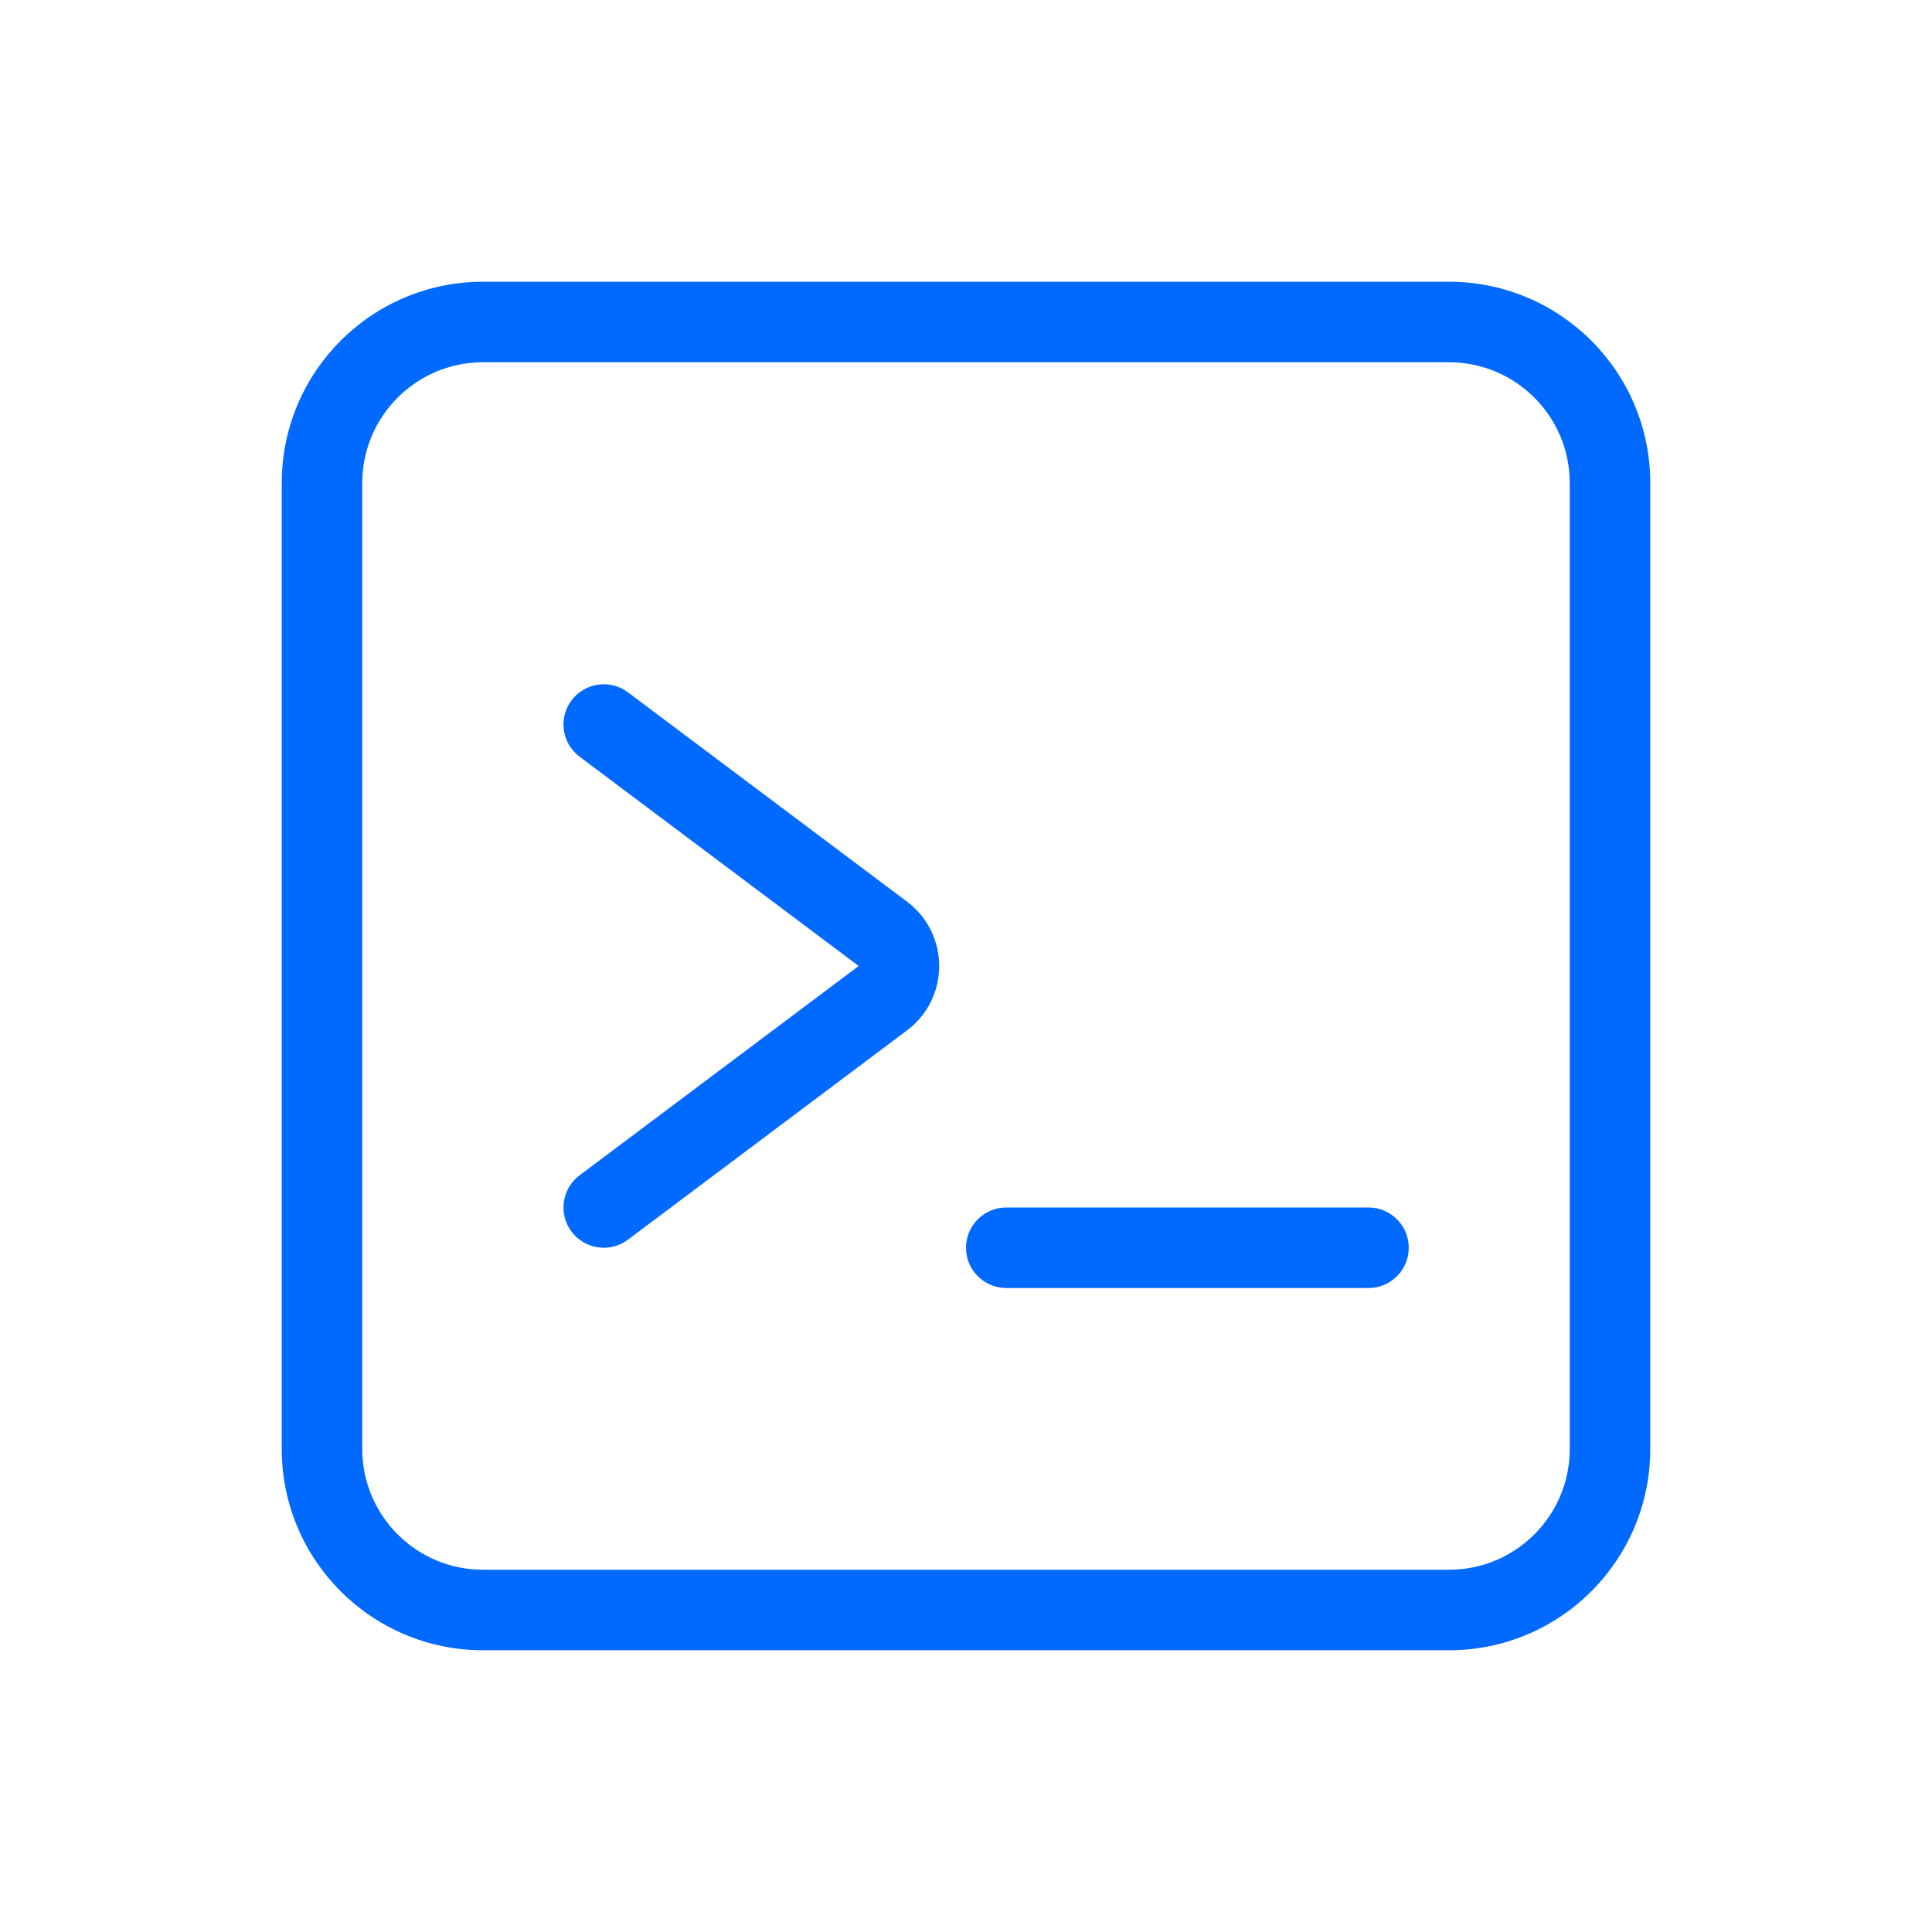
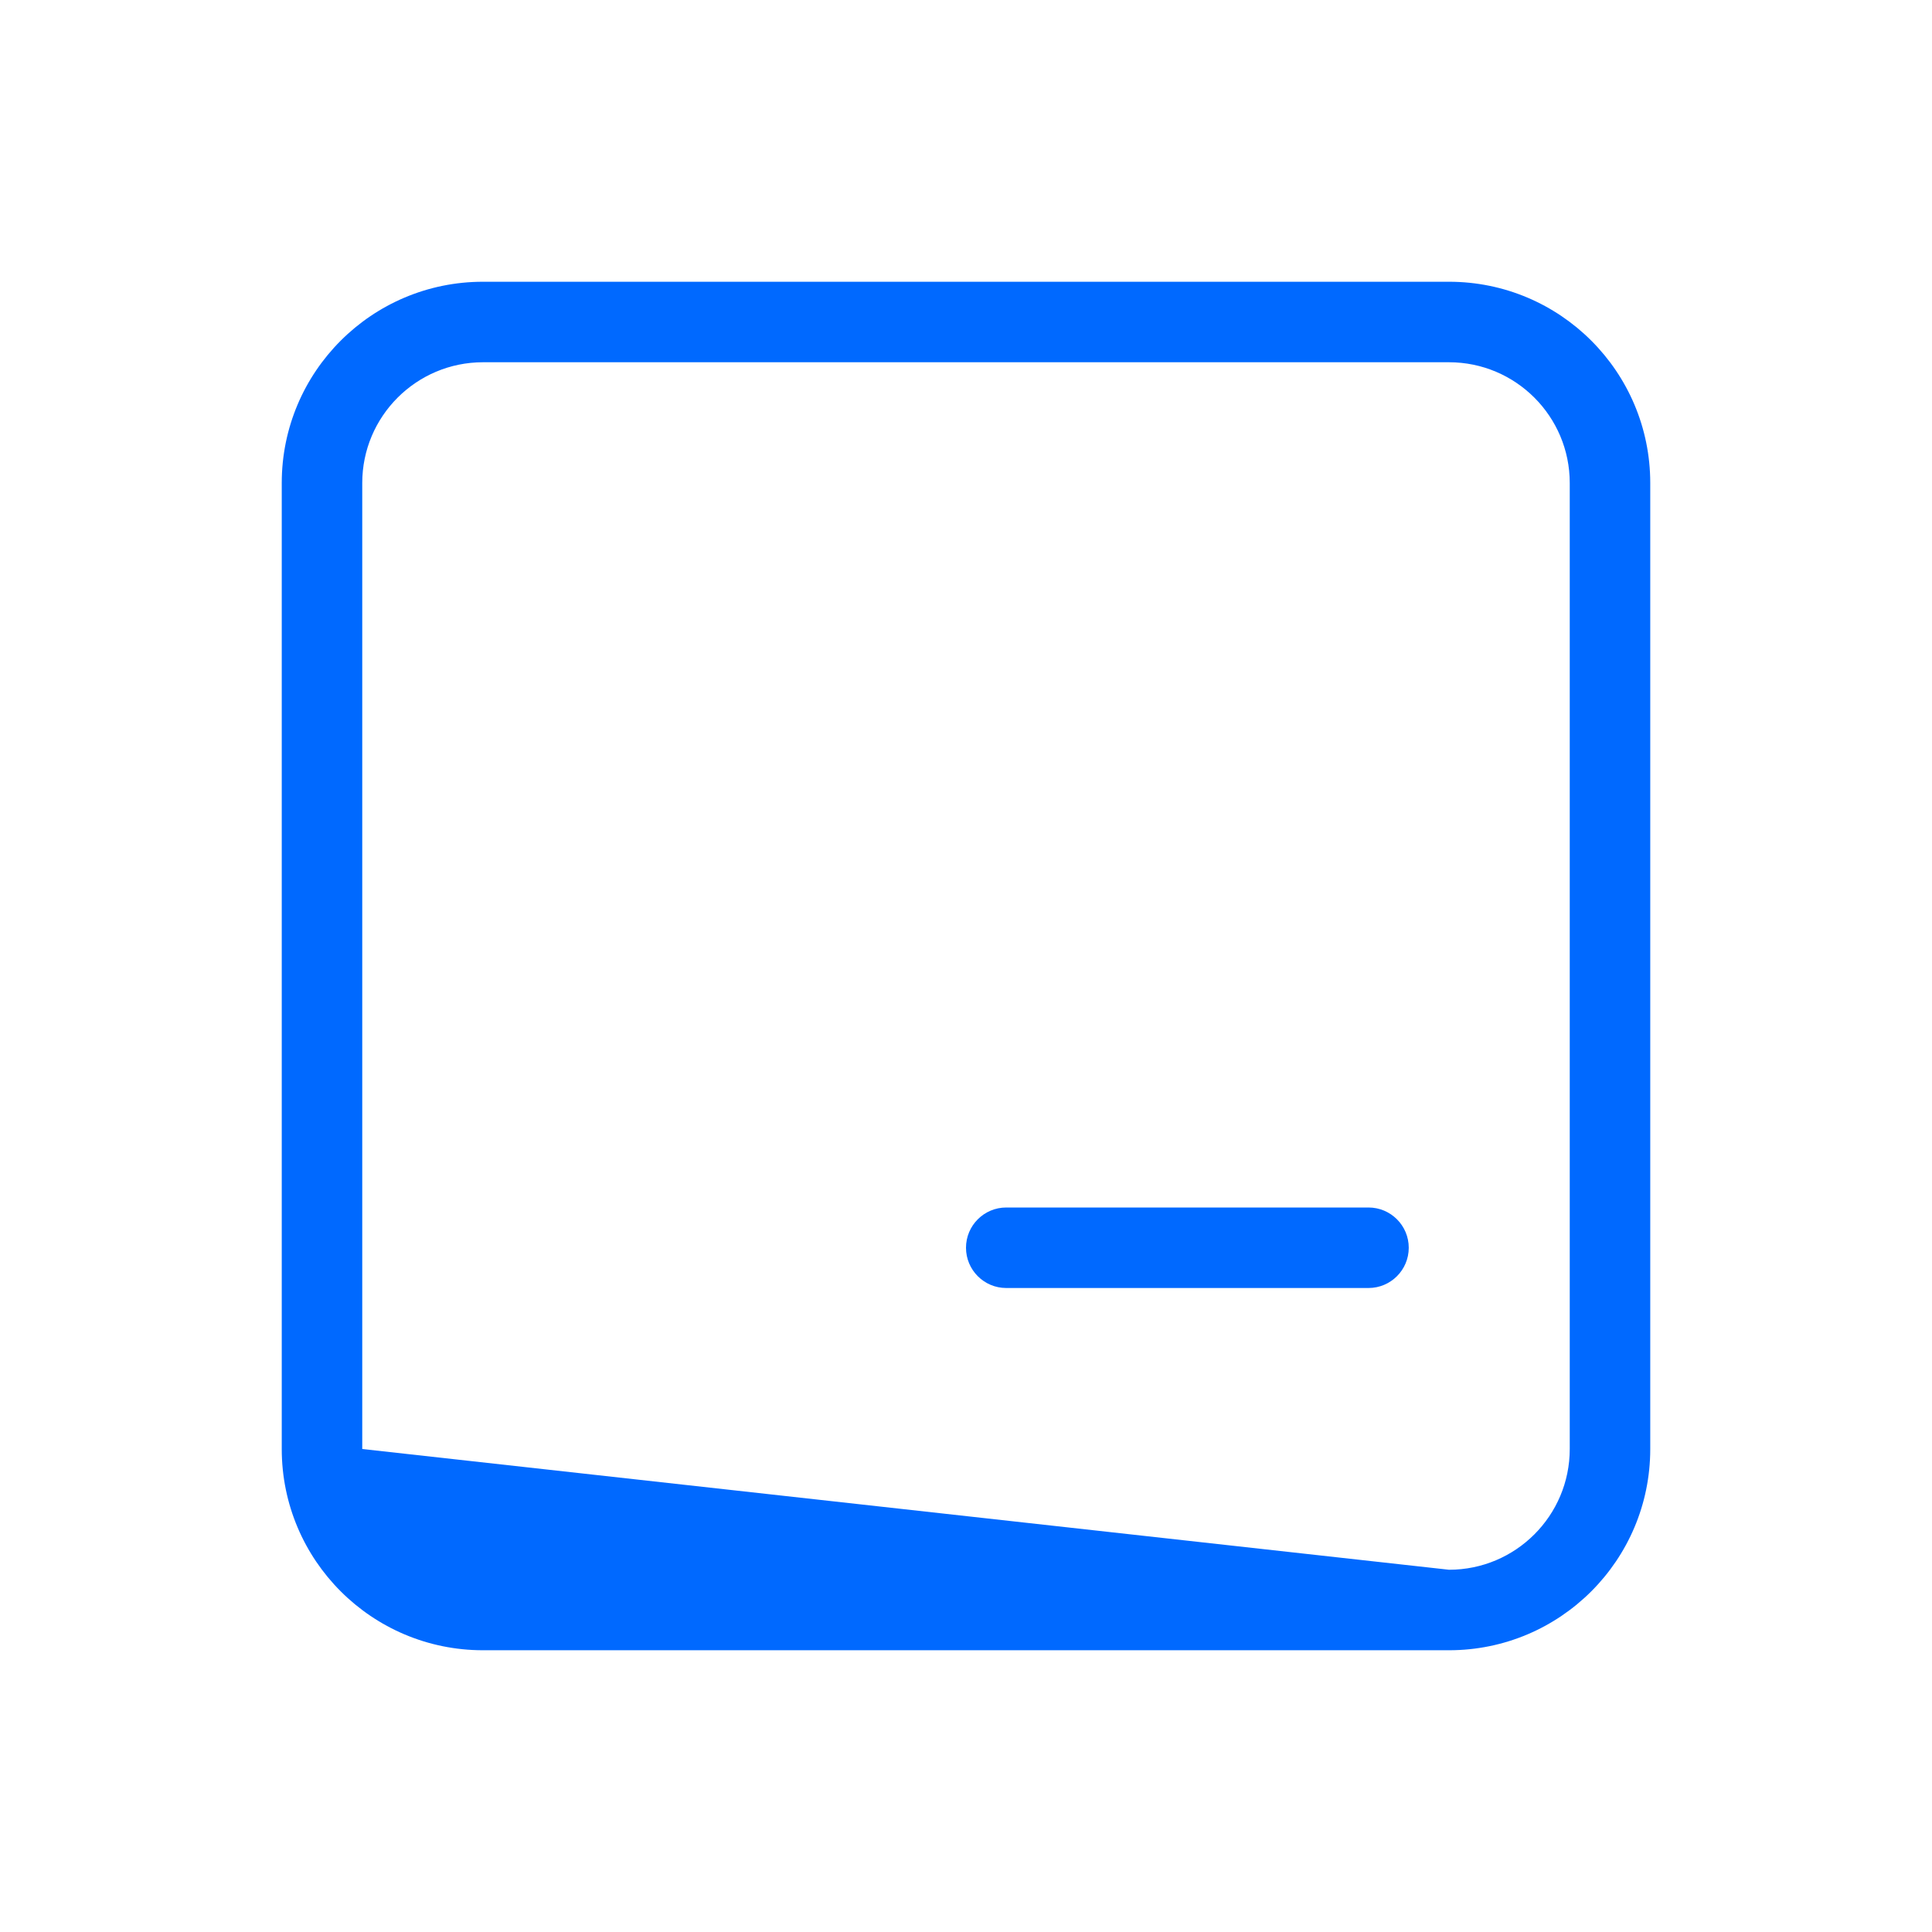
<svg xmlns="http://www.w3.org/2000/svg" width="100%" height="100%" viewBox="0 0 24 24" version="1.1" xml:space="preserve" style="fill-rule:evenodd;clip-rule:evenodd;stroke-linejoin:round;stroke-miterlimit:2;">
-   <path d="M7.1,8.7C7.266,8.479 7.579,8.434 7.8,8.6L11.267,11.2C11.8,11.6 11.8,12.4 11.267,12.8L7.8,15.4C7.579,15.566 7.266,15.521 7.1,15.3C6.934,15.079 6.979,14.766 7.2,14.6L10.667,12L7.2,9.4C6.979,9.234 6.934,8.921 7.1,8.7Z" style="fill:rgb(0,105,255);fill-rule:nonzero;" />
  <path d="M12.5,15C12.224,15 12,15.224 12,15.5C12,15.776 12.224,16 12.5,16L17,16C17.276,16 17.5,15.776 17.5,15.5C17.5,15.224 17.276,15 17,15L12.5,15Z" style="fill:rgb(0,105,255);fill-rule:nonzero;" />
-   <path d="M3.5,6C3.5,4.619 4.619,3.5 6,3.5L18,3.5C19.381,3.5 20.5,4.619 20.5,6L20.5,18C20.5,19.381 19.381,20.5 18,20.5L6,20.5C4.619,20.5 3.5,19.381 3.5,18L3.5,6ZM6,4.5C5.172,4.5 4.5,5.172 4.5,6L4.5,18C4.5,18.828 5.172,19.5 6,19.5L18,19.5C18.828,19.5 19.5,18.828 19.5,18L19.5,6C19.5,5.172 18.828,4.5 18,4.5L6,4.5Z" style="fill:rgb(0,105,255);" />
+   <path d="M3.5,6C3.5,4.619 4.619,3.5 6,3.5L18,3.5C19.381,3.5 20.5,4.619 20.5,6L20.5,18C20.5,19.381 19.381,20.5 18,20.5L6,20.5C4.619,20.5 3.5,19.381 3.5,18L3.5,6ZM6,4.5C5.172,4.5 4.5,5.172 4.5,6L4.5,18L18,19.5C18.828,19.5 19.5,18.828 19.5,18L19.5,6C19.5,5.172 18.828,4.5 18,4.5L6,4.5Z" style="fill:rgb(0,105,255);" />
</svg>